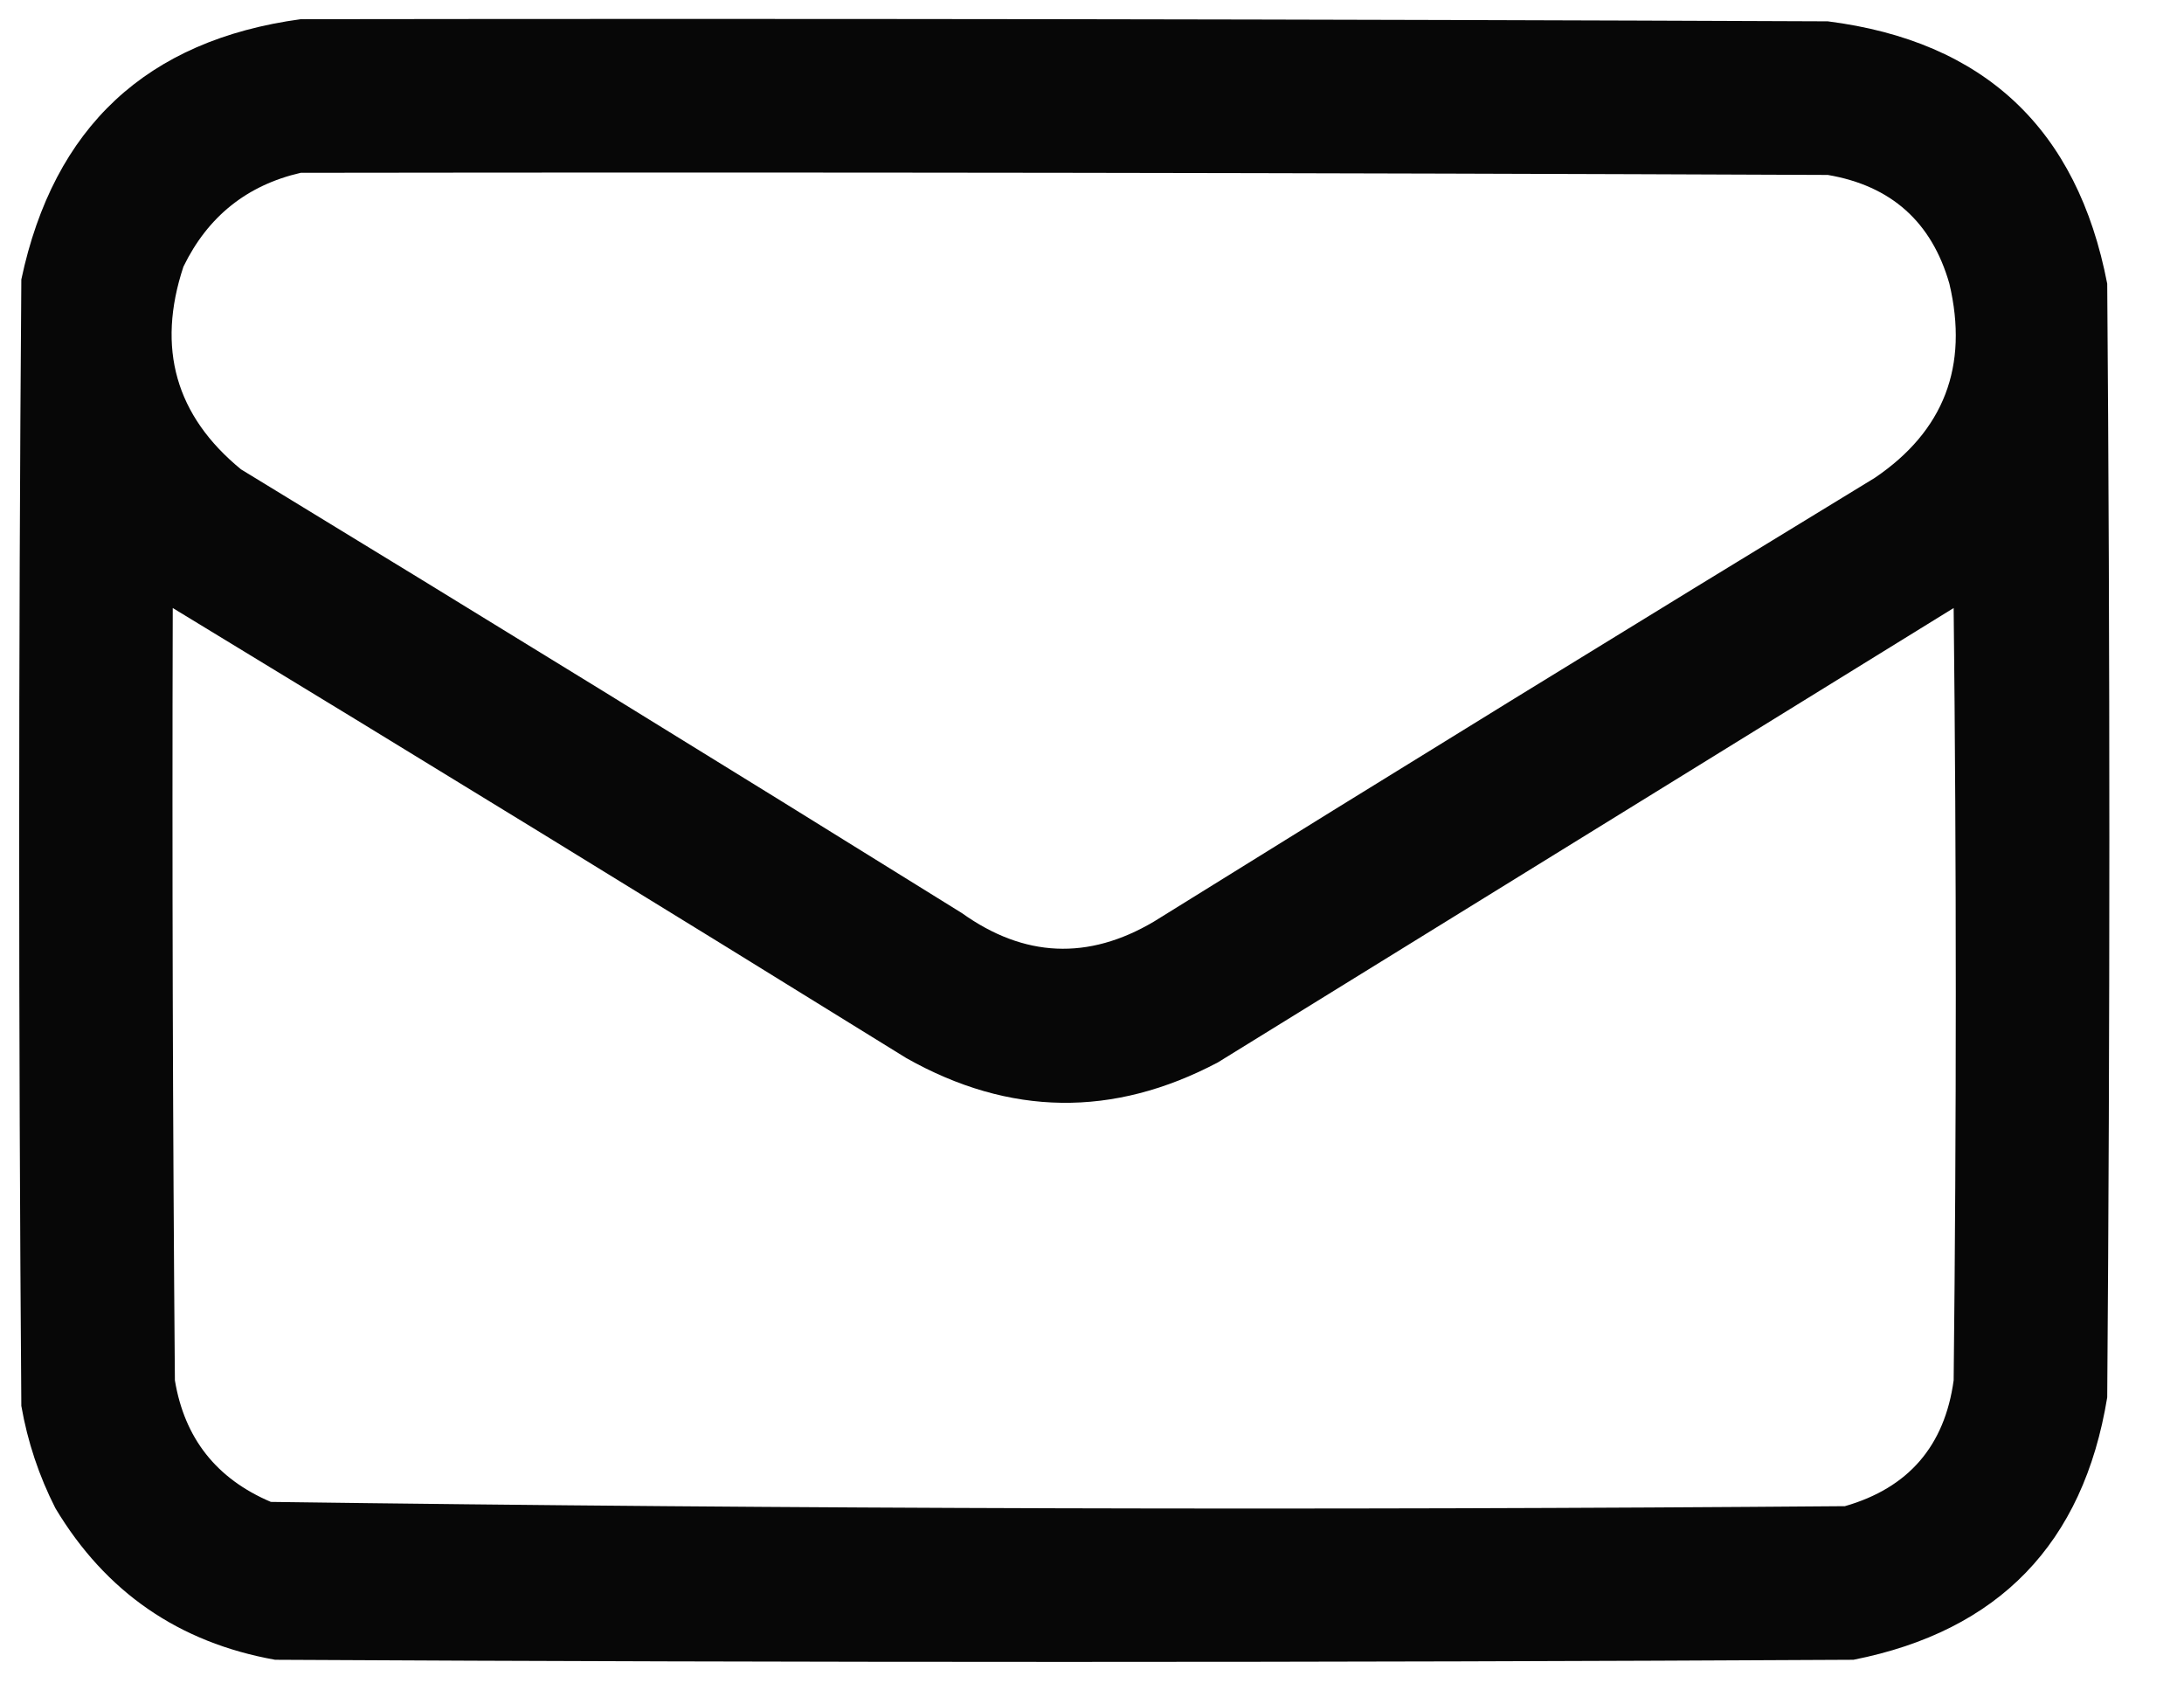
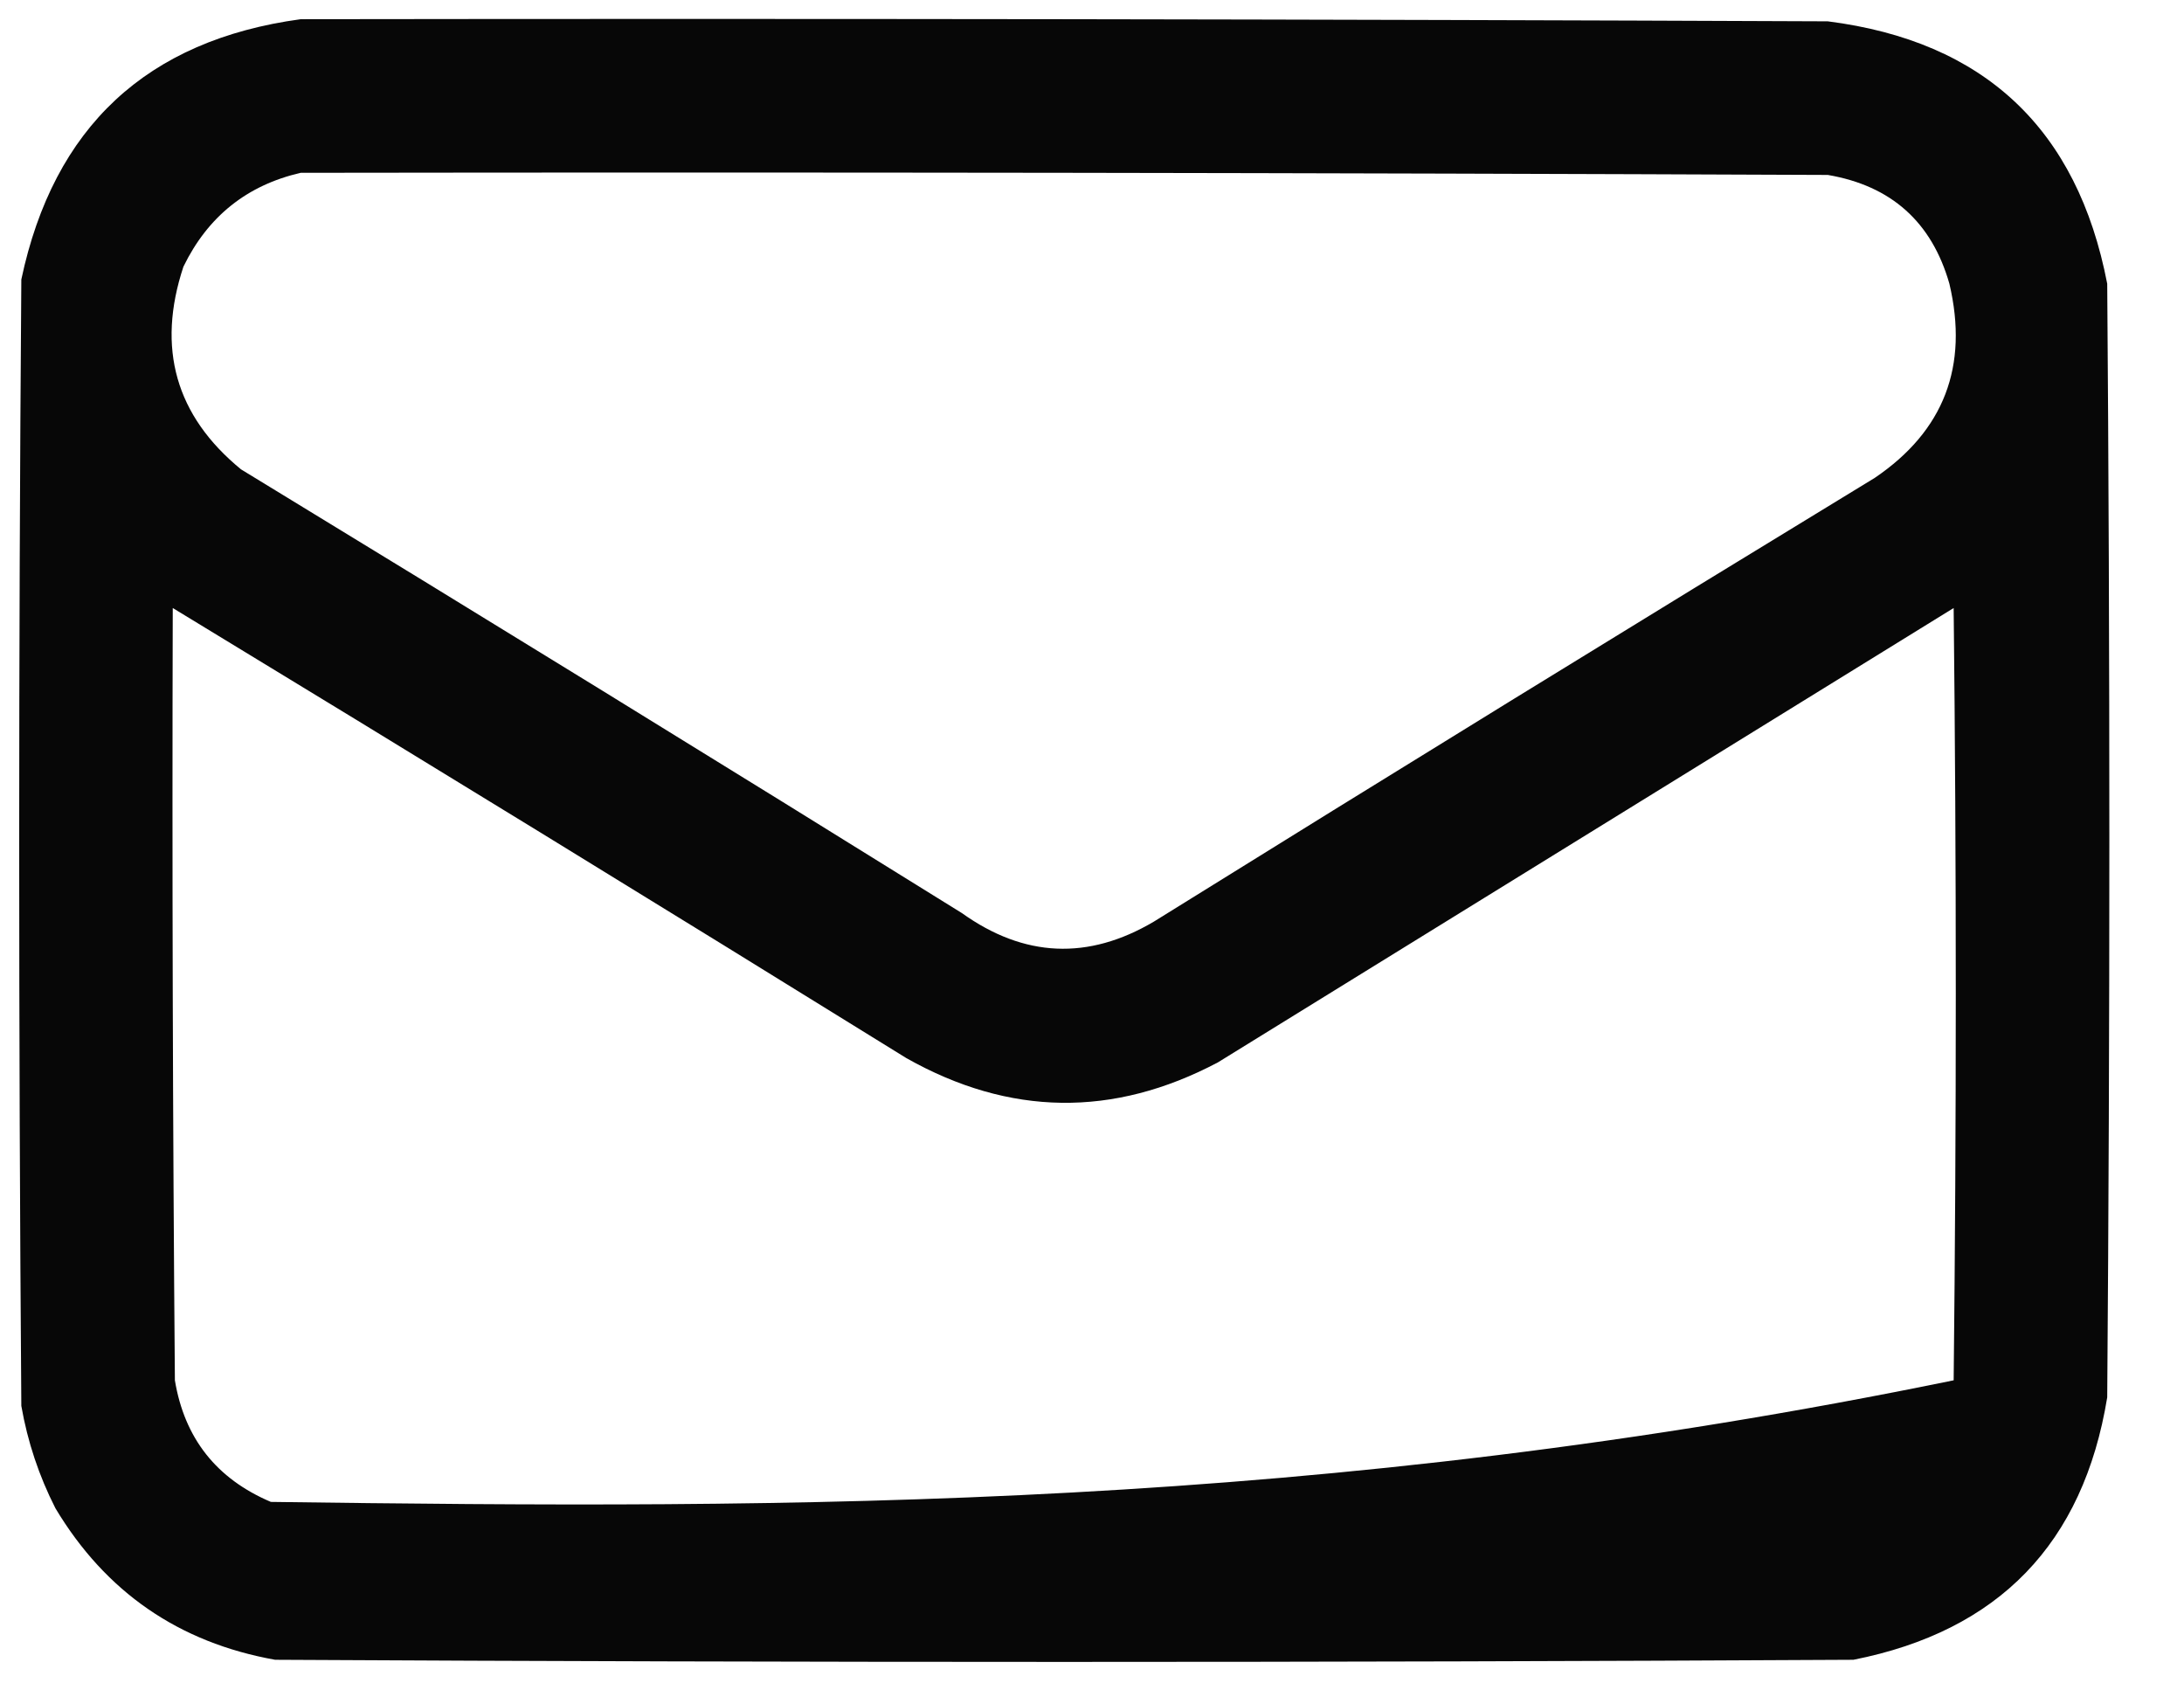
<svg xmlns="http://www.w3.org/2000/svg" version="1.1" width="512px" height="396px" style="shape-rendering:geometricPrecision; text-rendering:geometricPrecision; image-rendering:optimizeQuality; fill-rule:evenodd; clip-rule:evenodd">
  <g>
-     <path style="opacity:0.97" fill="#000000" d="M 70.5,4.5 C 189.834,4.333 309.167,4.5 428.5,5C 465.167,9.667 487.001,30.167 494,66.5C 494.667,153.5 494.667,240.5 494,327.5C 488.401,361.766 468.567,382.266 434.5,389C 311.167,389.667 187.833,389.667 64.5,389C 41.938,384.971 24.771,373.138 13,353.5C 9.135,345.905 6.468,337.905 5,329.5C 4.333,241.5 4.333,153.5 5,65.5C 12.583,29.747 34.416,9.414 70.5,4.5 Z M 70.5,40.5 C 189.834,40.333 309.167,40.5 428.5,41C 443.368,43.536 452.868,52.036 457,66.5C 461.558,85.848 455.724,101.014 439.5,112C 382.999,146.416 326.666,181.083 270.5,216C 255.098,225.098 240.098,224.431 225.5,214C 169.334,179.083 113.001,144.416 56.5,110C 41.175,97.437 36.675,81.603 43,62.5C 48.72,50.739 57.887,43.406 70.5,40.5 Z M 40.5,142.5 C 97.945,177.394 155.278,212.56 212.5,248C 236.649,261.613 260.982,261.947 285.5,249C 343,213.5 400.5,178 458,142.5C 458.667,202.833 458.667,263.167 458,323.5C 455.892,338.894 447.392,348.728 432.5,353C 309.457,353.993 186.457,353.659 63.5,352C 50.748,346.588 43.248,337.088 41,323.5C 40.5,263.168 40.333,202.834 40.5,142.5 Z" />
+     <path style="opacity:0.97" fill="#000000" d="M 70.5,4.5 C 189.834,4.333 309.167,4.5 428.5,5C 465.167,9.667 487.001,30.167 494,66.5C 494.667,153.5 494.667,240.5 494,327.5C 488.401,361.766 468.567,382.266 434.5,389C 311.167,389.667 187.833,389.667 64.5,389C 41.938,384.971 24.771,373.138 13,353.5C 9.135,345.905 6.468,337.905 5,329.5C 4.333,241.5 4.333,153.5 5,65.5C 12.583,29.747 34.416,9.414 70.5,4.5 Z M 70.5,40.5 C 189.834,40.333 309.167,40.5 428.5,41C 443.368,43.536 452.868,52.036 457,66.5C 461.558,85.848 455.724,101.014 439.5,112C 382.999,146.416 326.666,181.083 270.5,216C 255.098,225.098 240.098,224.431 225.5,214C 169.334,179.083 113.001,144.416 56.5,110C 41.175,97.437 36.675,81.603 43,62.5C 48.72,50.739 57.887,43.406 70.5,40.5 Z M 40.5,142.5 C 97.945,177.394 155.278,212.56 212.5,248C 236.649,261.613 260.982,261.947 285.5,249C 343,213.5 400.5,178 458,142.5C 458.667,202.833 458.667,263.167 458,323.5C 309.457,353.993 186.457,353.659 63.5,352C 50.748,346.588 43.248,337.088 41,323.5C 40.5,263.168 40.333,202.834 40.5,142.5 Z" />
  </g>
</svg>